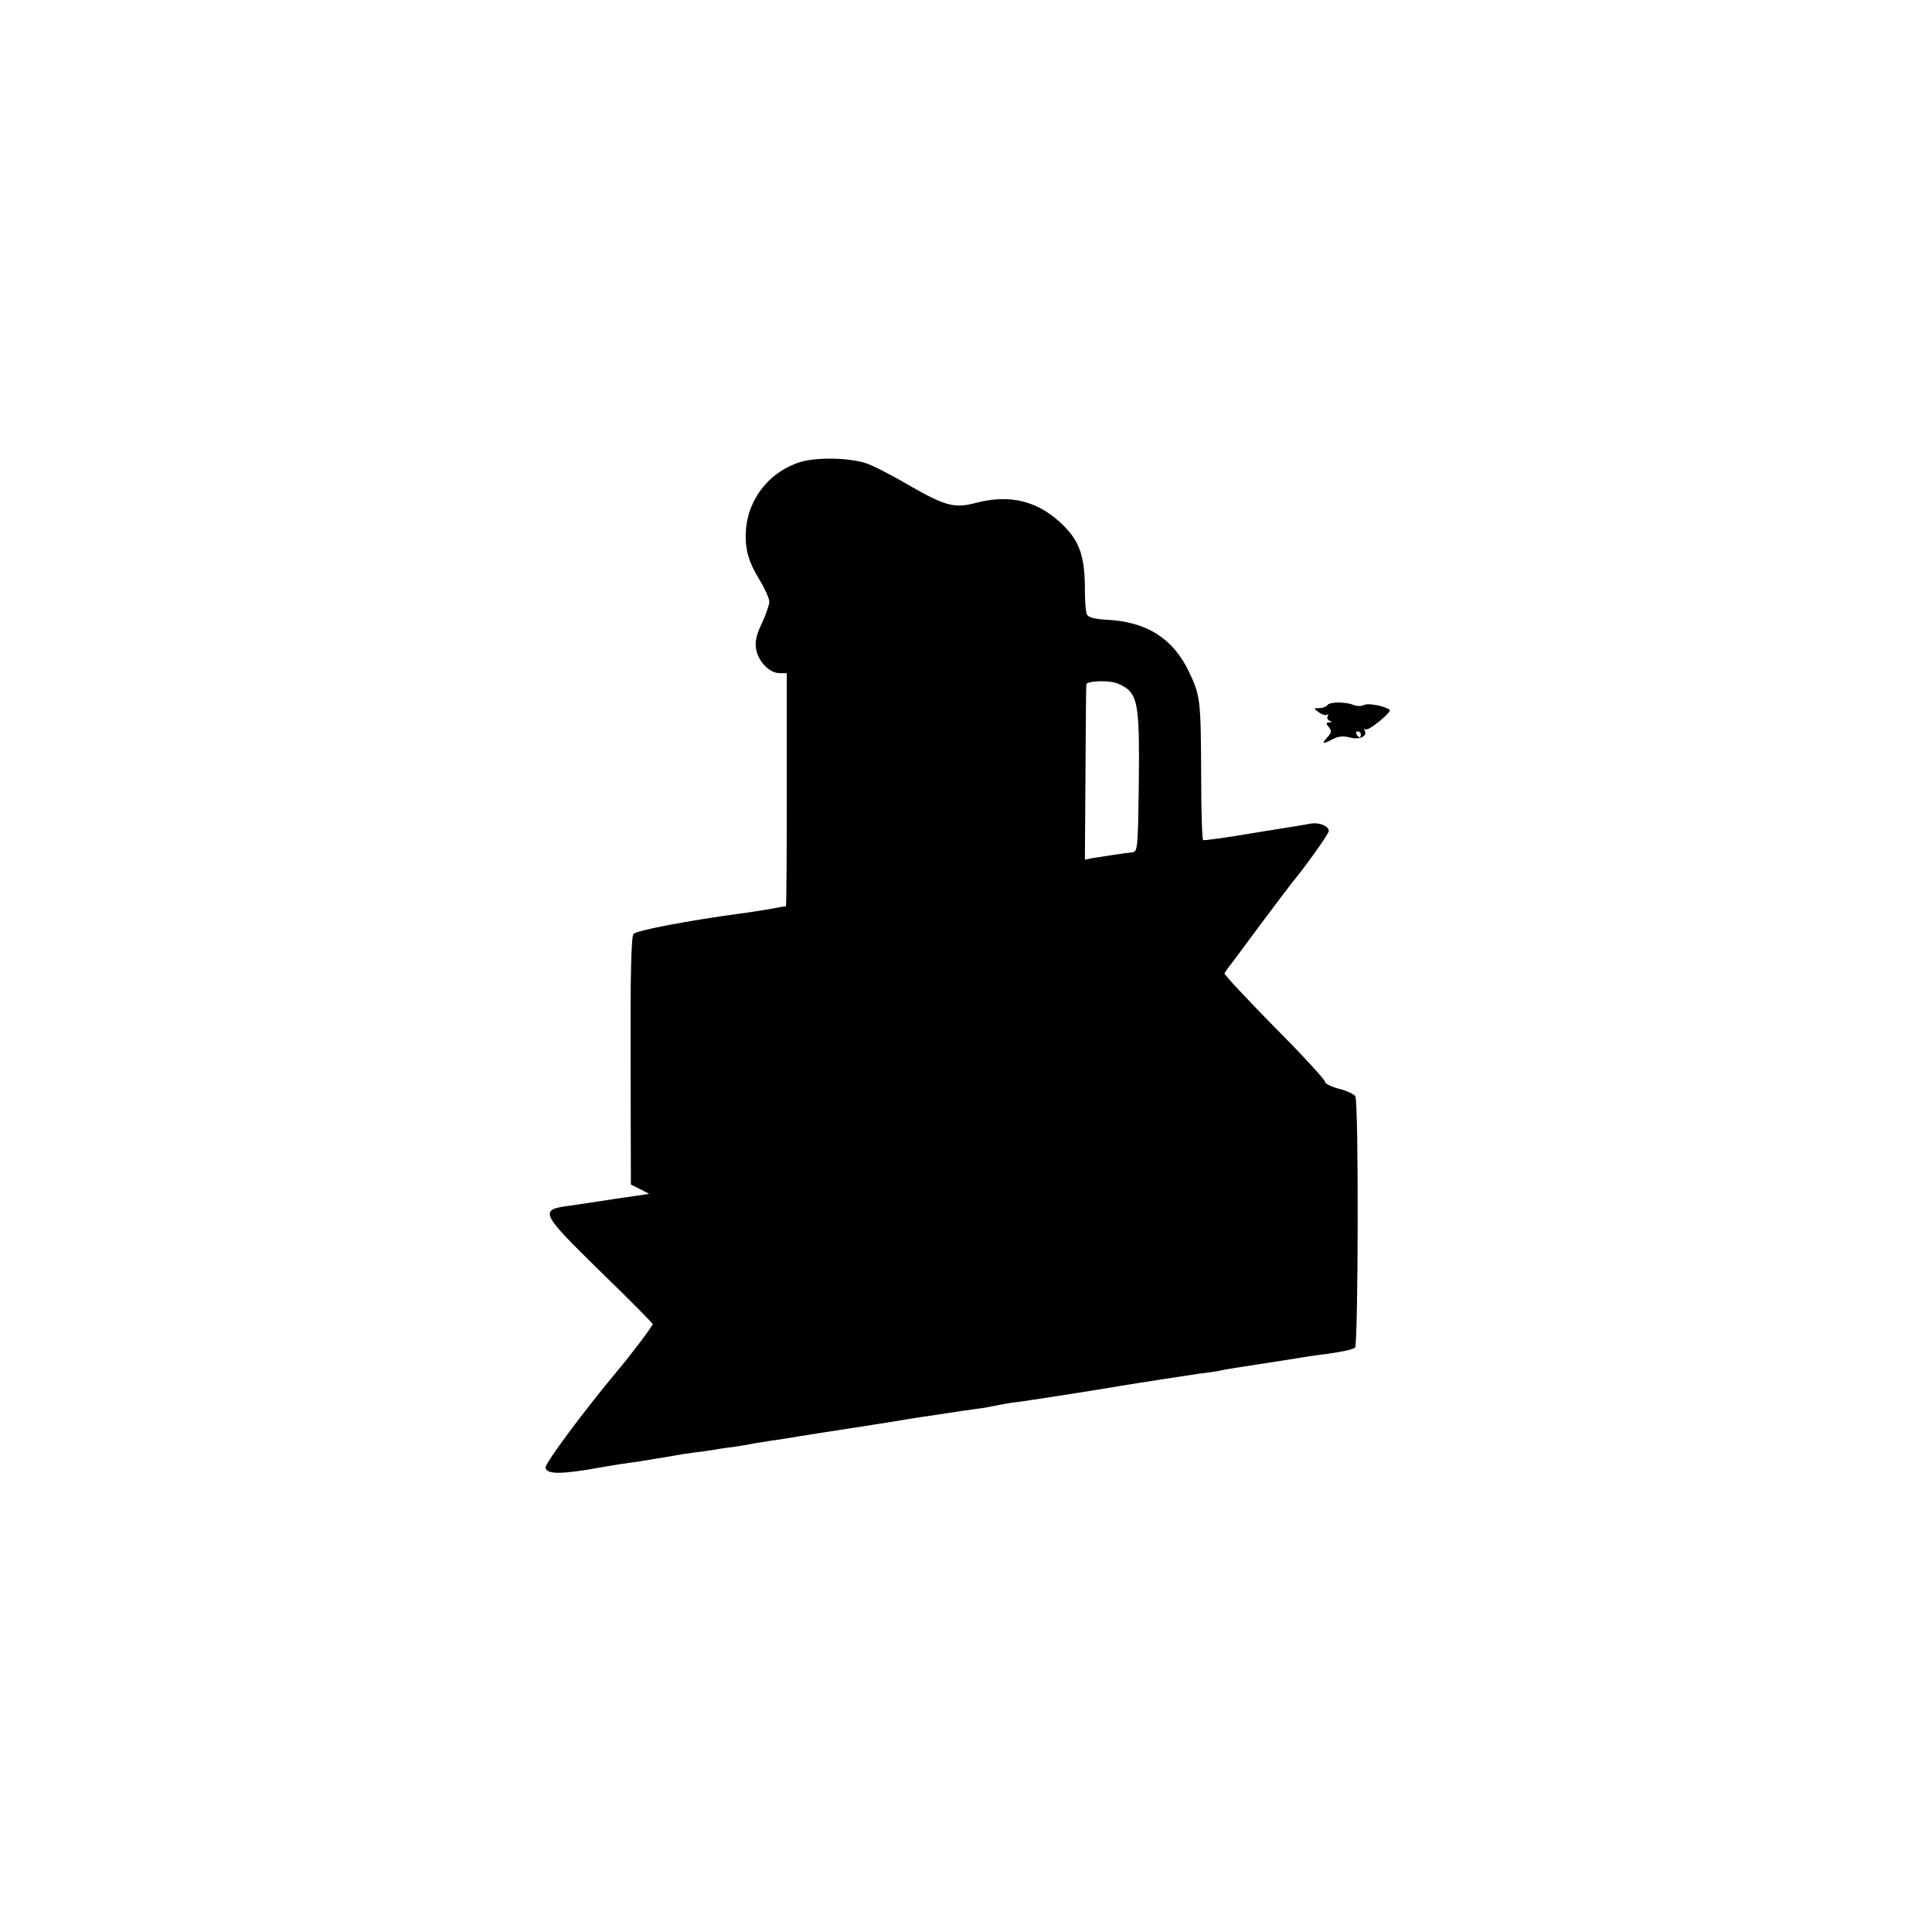
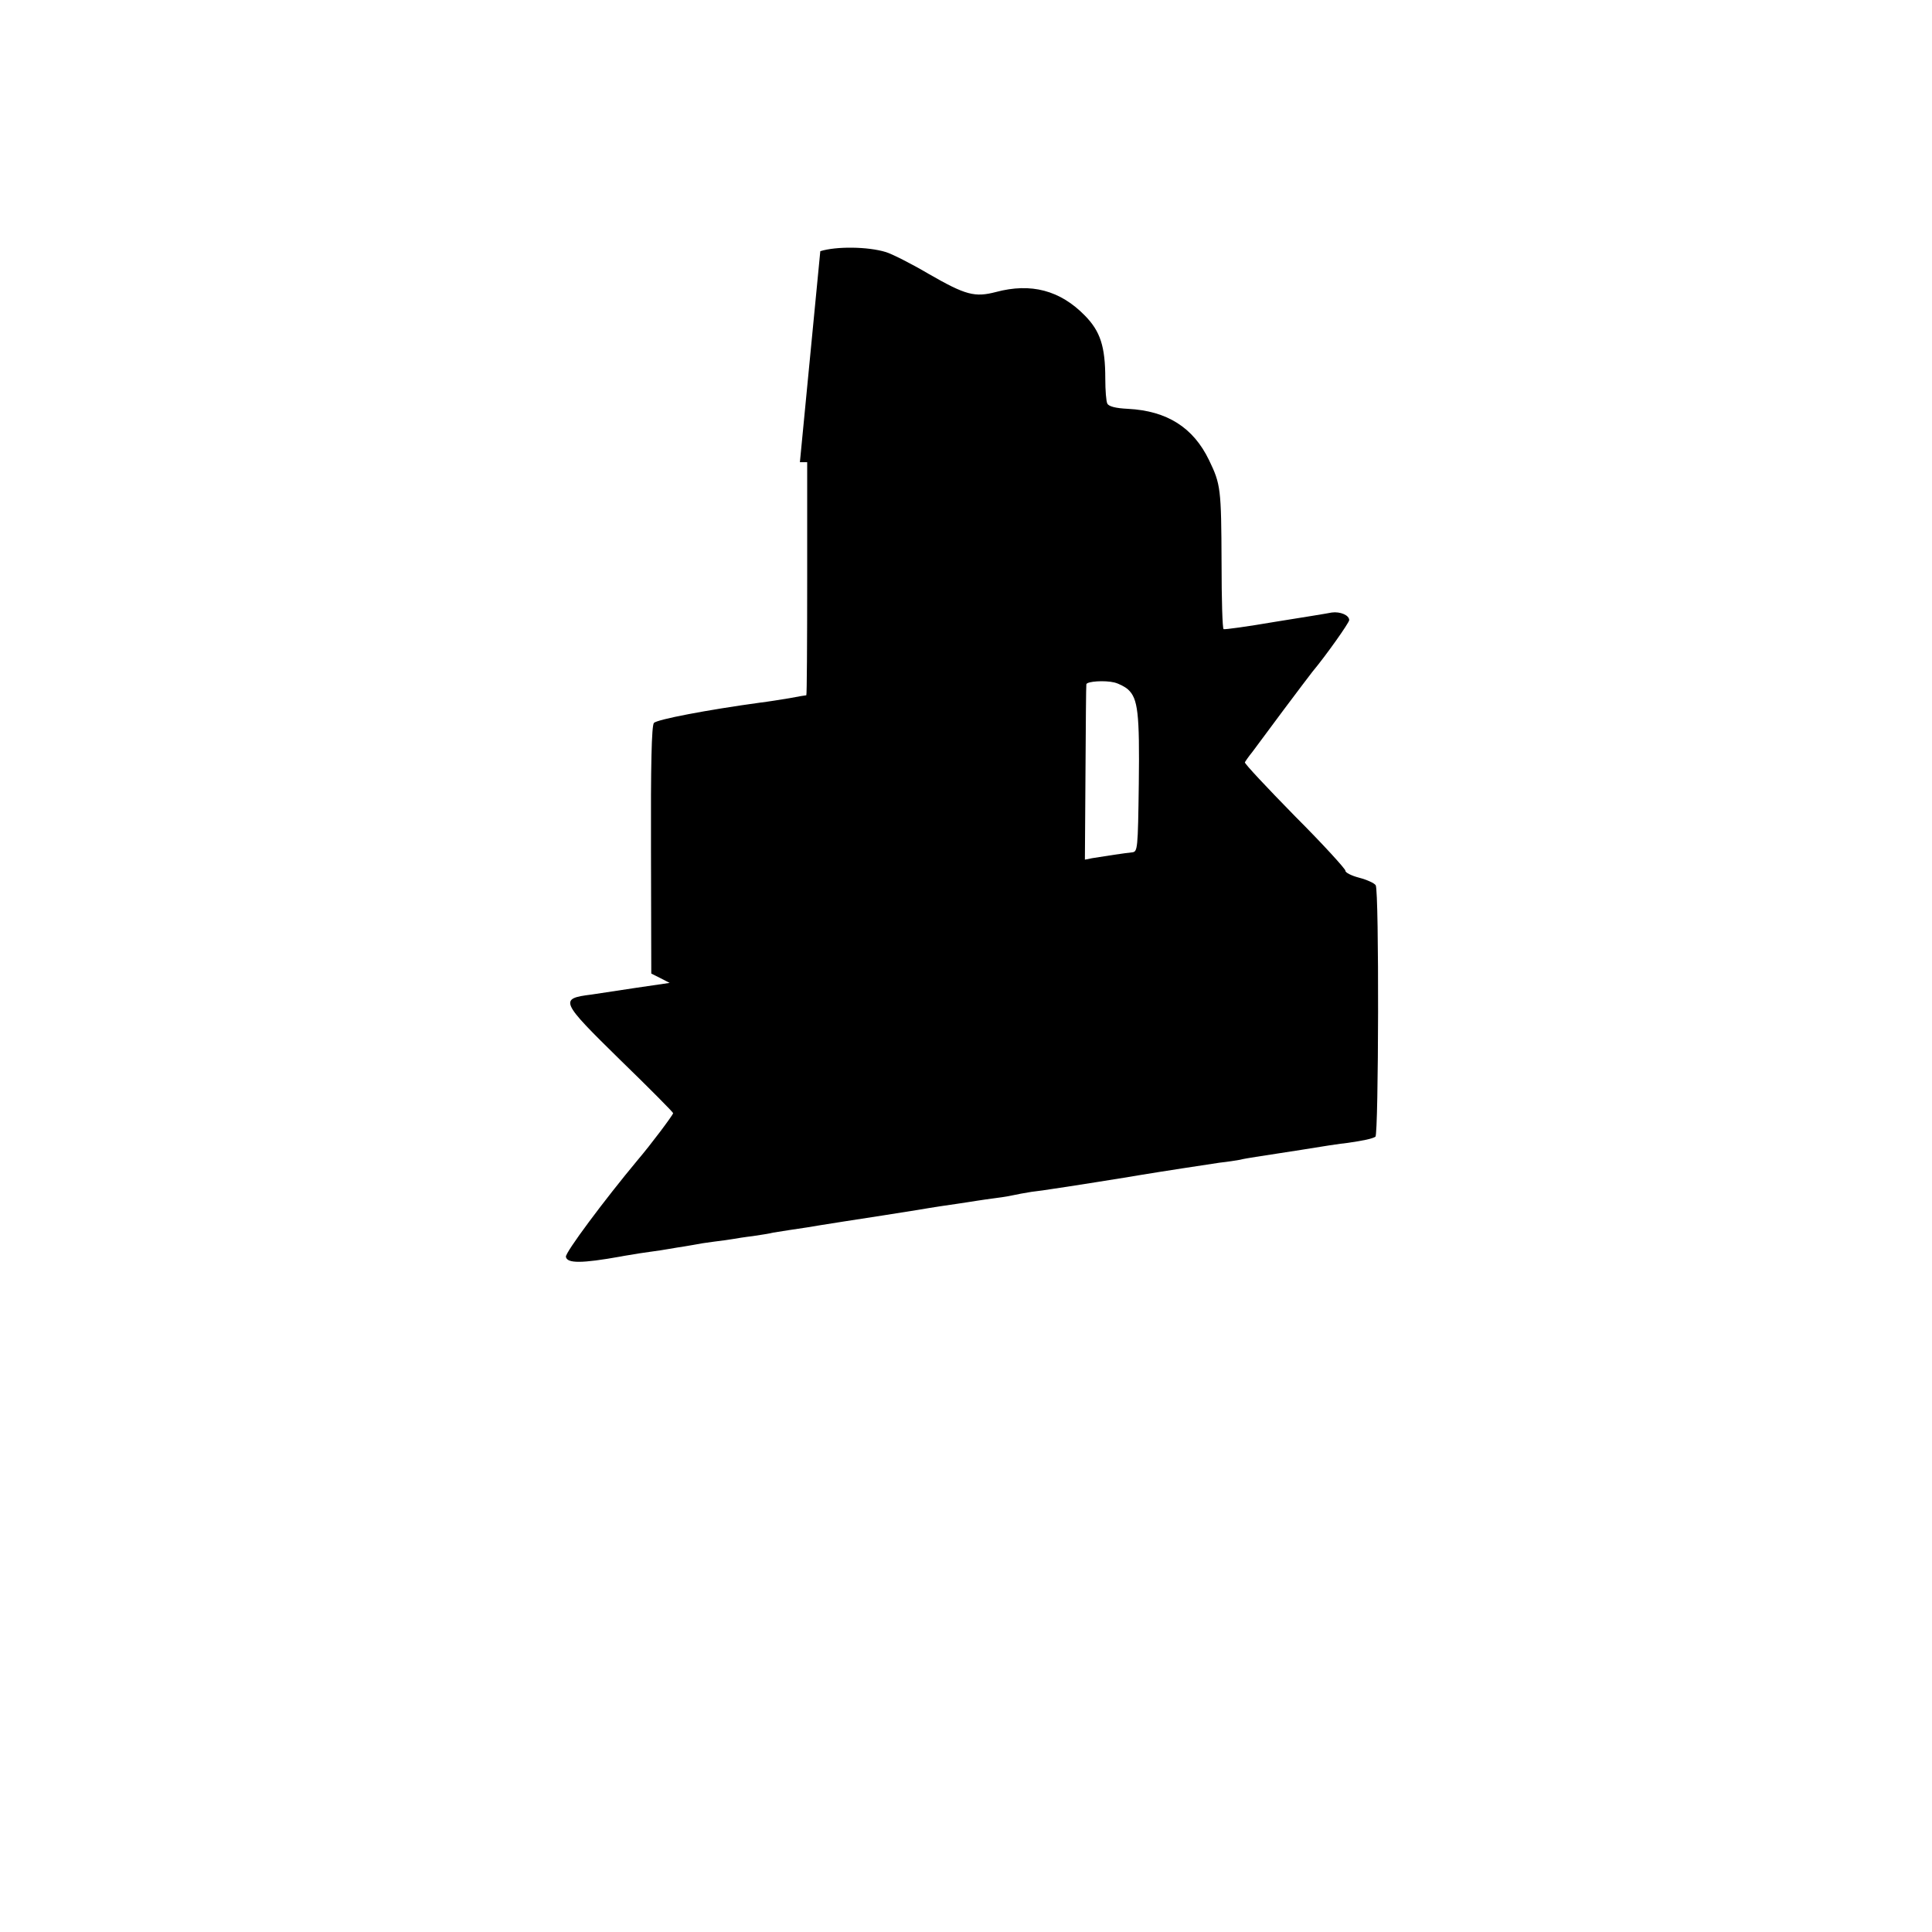
<svg xmlns="http://www.w3.org/2000/svg" version="1.0" width="663pt" height="663pt" viewBox="0 0 663 663" preserveAspectRatio="xMidYMid meet">
  <g transform="translate(0,663) scale(0.1,-0.1)" fill="#000000" stroke="none">
-     <path d="M2745 5044 c-110 -35 -185 -135 -186 -251 -1 -52 11 -93 47 -152 19 -31 34 -65 34 -76 0 -11 -12 -45 -26 -75 -19 -40 -24 -64 -19 -89 8 -42 46 -81 80 -81 l25 0 0 -400 c0 -220 -1 -400 -3 -400 -2 0 -28 -4 -58 -10 -30 -5 -74 -12 -99 -15 -183 -25 -356 -58 -366 -70 -8 -10 -11 -145 -10 -437 l1 -423 32 -16 31 -16 -116 -17 c-65 -10 -133 -20 -152 -23 -112 -14 -108 -22 99 -225 100 -97 181 -179 181 -182 0 -6 -79 -111 -121 -160 -115 -138 -250 -319 -247 -333 4 -23 54 -23 188 1 14 3 43 7 65 11 22 3 54 8 70 10 17 3 44 7 60 10 17 2 41 7 55 9 14 3 45 8 70 11 25 3 54 7 65 9 11 2 42 7 68 10 27 4 59 9 70 12 12 2 38 6 57 9 19 3 46 7 60 9 27 5 220 35 260 41 14 2 68 11 120 19 52 9 113 18 135 21 22 3 51 8 65 10 14 2 45 7 70 10 25 3 52 8 60 10 8 2 35 7 60 11 25 3 54 7 65 9 31 4 277 43 310 49 66 11 223 35 270 42 28 3 59 8 70 10 11 3 36 7 55 10 19 3 89 14 155 24 66 11 138 22 160 24 55 8 83 14 95 21 11 7 13 844 1 863 -4 7 -30 19 -57 26 -27 7 -48 18 -47 24 1 5 -76 90 -173 187 -96 98 -174 181 -172 185 2 4 13 20 26 36 12 16 60 81 107 144 47 63 92 122 99 131 46 55 126 168 126 177 0 17 -31 30 -60 26 -14 -3 -101 -17 -195 -32 -93 -16 -173 -27 -176 -25 -4 1 -7 103 -7 225 -1 259 -3 272 -43 355 -54 112 -144 169 -278 176 -42 2 -66 8 -71 18 -4 7 -7 46 -7 85 0 111 -17 163 -70 217 -85 87 -185 113 -305 81 -73 -19 -104 -11 -231 62 -61 36 -127 69 -147 75 -62 19 -171 20 -225 3z m1126 -780 c34 -31 40 -81 37 -323 -3 -226 -4 -234 -23 -236 -21 -2 -95 -13 -137 -20 l-25 -5 2 298 c1 163 2 300 3 304 3 10 63 14 96 6 16 -4 37 -15 47 -24z" />
-     <path d="M4555 4210 c-3 -5 -16 -10 -28 -10 -20 0 -20 0 -2 -14 11 -8 24 -12 29 -9 5 4 6 1 2 -5 -3 -5 0 -13 6 -15 10 -4 9 -6 -1 -6 -11 -1 -11 -4 -1 -16 10 -13 10 -19 -5 -35 -21 -24 -17 -25 20 -6 19 10 36 11 58 5 32 -9 62 5 50 24 -3 5 -1 7 4 4 10 -6 90 60 82 67 -16 13 -74 24 -87 17 -10 -5 -26 -5 -37 0 -29 11 -83 11 -90 -1z m115 -100 c0 -5 -2 -10 -4 -10 -3 0 -8 5 -11 10 -3 6 -1 10 4 10 6 0 11 -4 11 -10z" />
+     <path d="M2745 5044 l25 0 0 -400 c0 -220 -1 -400 -3 -400 -2 0 -28 -4 -58 -10 -30 -5 -74 -12 -99 -15 -183 -25 -356 -58 -366 -70 -8 -10 -11 -145 -10 -437 l1 -423 32 -16 31 -16 -116 -17 c-65 -10 -133 -20 -152 -23 -112 -14 -108 -22 99 -225 100 -97 181 -179 181 -182 0 -6 -79 -111 -121 -160 -115 -138 -250 -319 -247 -333 4 -23 54 -23 188 1 14 3 43 7 65 11 22 3 54 8 70 10 17 3 44 7 60 10 17 2 41 7 55 9 14 3 45 8 70 11 25 3 54 7 65 9 11 2 42 7 68 10 27 4 59 9 70 12 12 2 38 6 57 9 19 3 46 7 60 9 27 5 220 35 260 41 14 2 68 11 120 19 52 9 113 18 135 21 22 3 51 8 65 10 14 2 45 7 70 10 25 3 52 8 60 10 8 2 35 7 60 11 25 3 54 7 65 9 31 4 277 43 310 49 66 11 223 35 270 42 28 3 59 8 70 10 11 3 36 7 55 10 19 3 89 14 155 24 66 11 138 22 160 24 55 8 83 14 95 21 11 7 13 844 1 863 -4 7 -30 19 -57 26 -27 7 -48 18 -47 24 1 5 -76 90 -173 187 -96 98 -174 181 -172 185 2 4 13 20 26 36 12 16 60 81 107 144 47 63 92 122 99 131 46 55 126 168 126 177 0 17 -31 30 -60 26 -14 -3 -101 -17 -195 -32 -93 -16 -173 -27 -176 -25 -4 1 -7 103 -7 225 -1 259 -3 272 -43 355 -54 112 -144 169 -278 176 -42 2 -66 8 -71 18 -4 7 -7 46 -7 85 0 111 -17 163 -70 217 -85 87 -185 113 -305 81 -73 -19 -104 -11 -231 62 -61 36 -127 69 -147 75 -62 19 -171 20 -225 3z m1126 -780 c34 -31 40 -81 37 -323 -3 -226 -4 -234 -23 -236 -21 -2 -95 -13 -137 -20 l-25 -5 2 298 c1 163 2 300 3 304 3 10 63 14 96 6 16 -4 37 -15 47 -24z" />
  </g>
</svg>